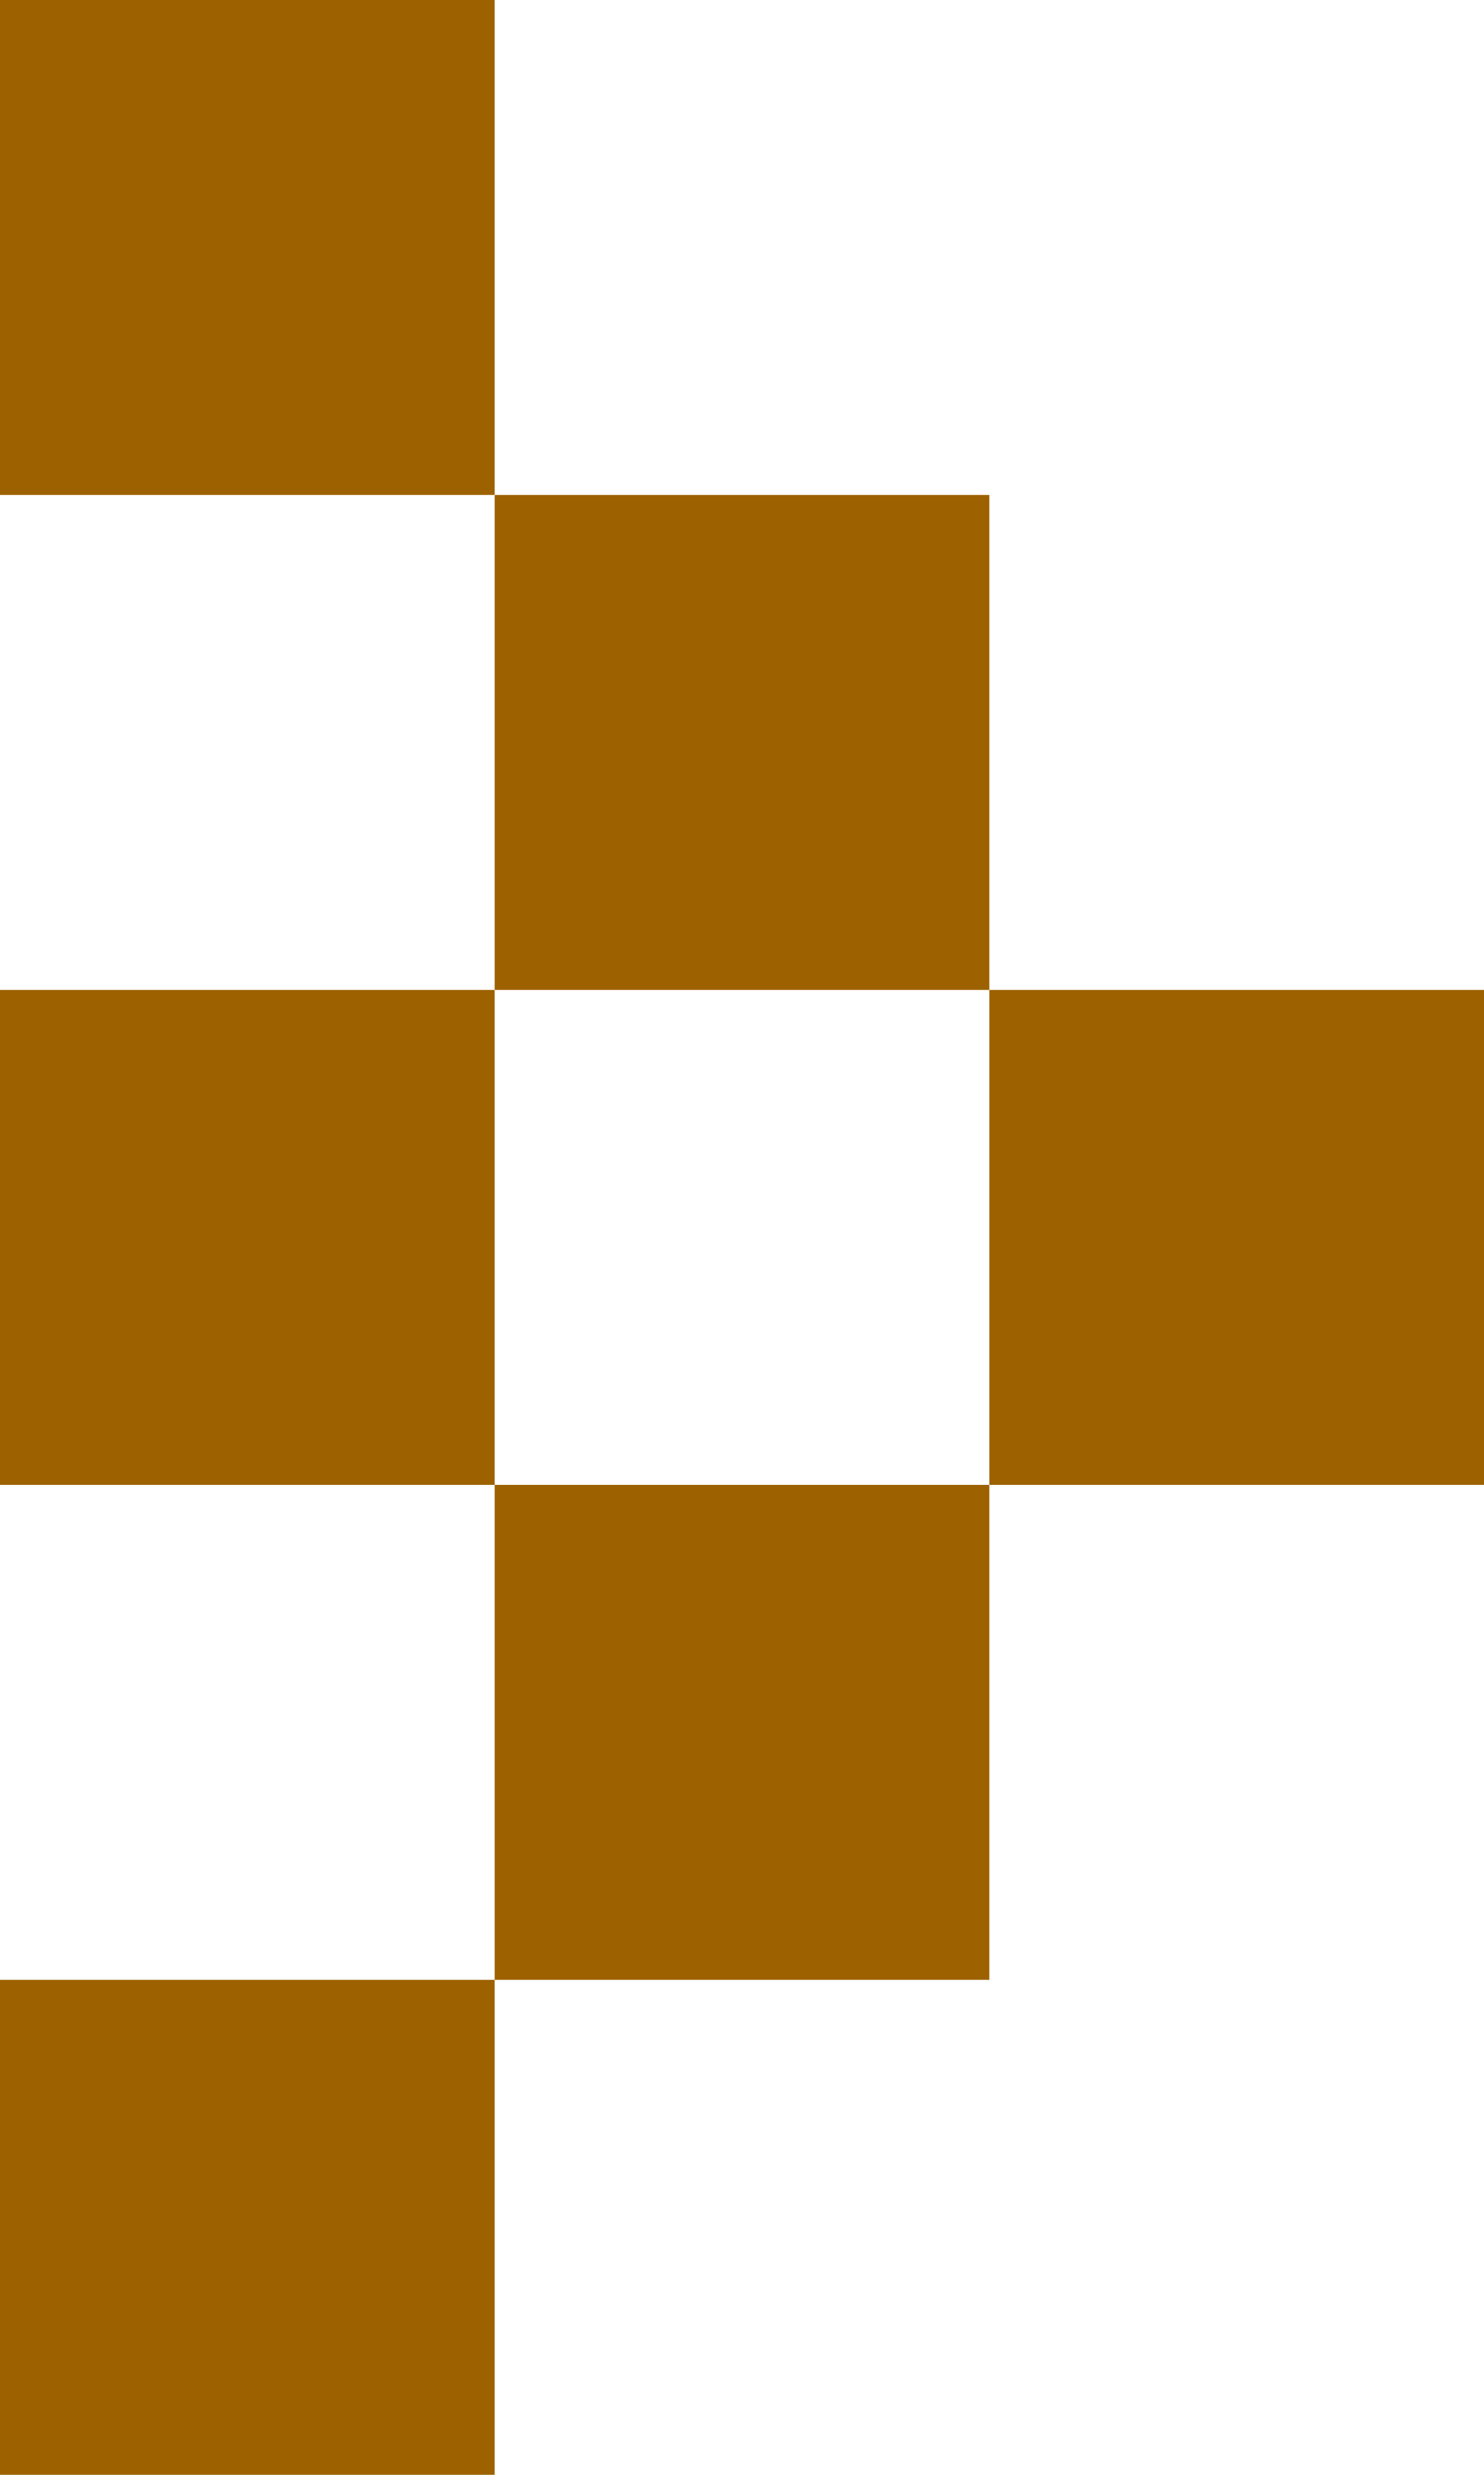
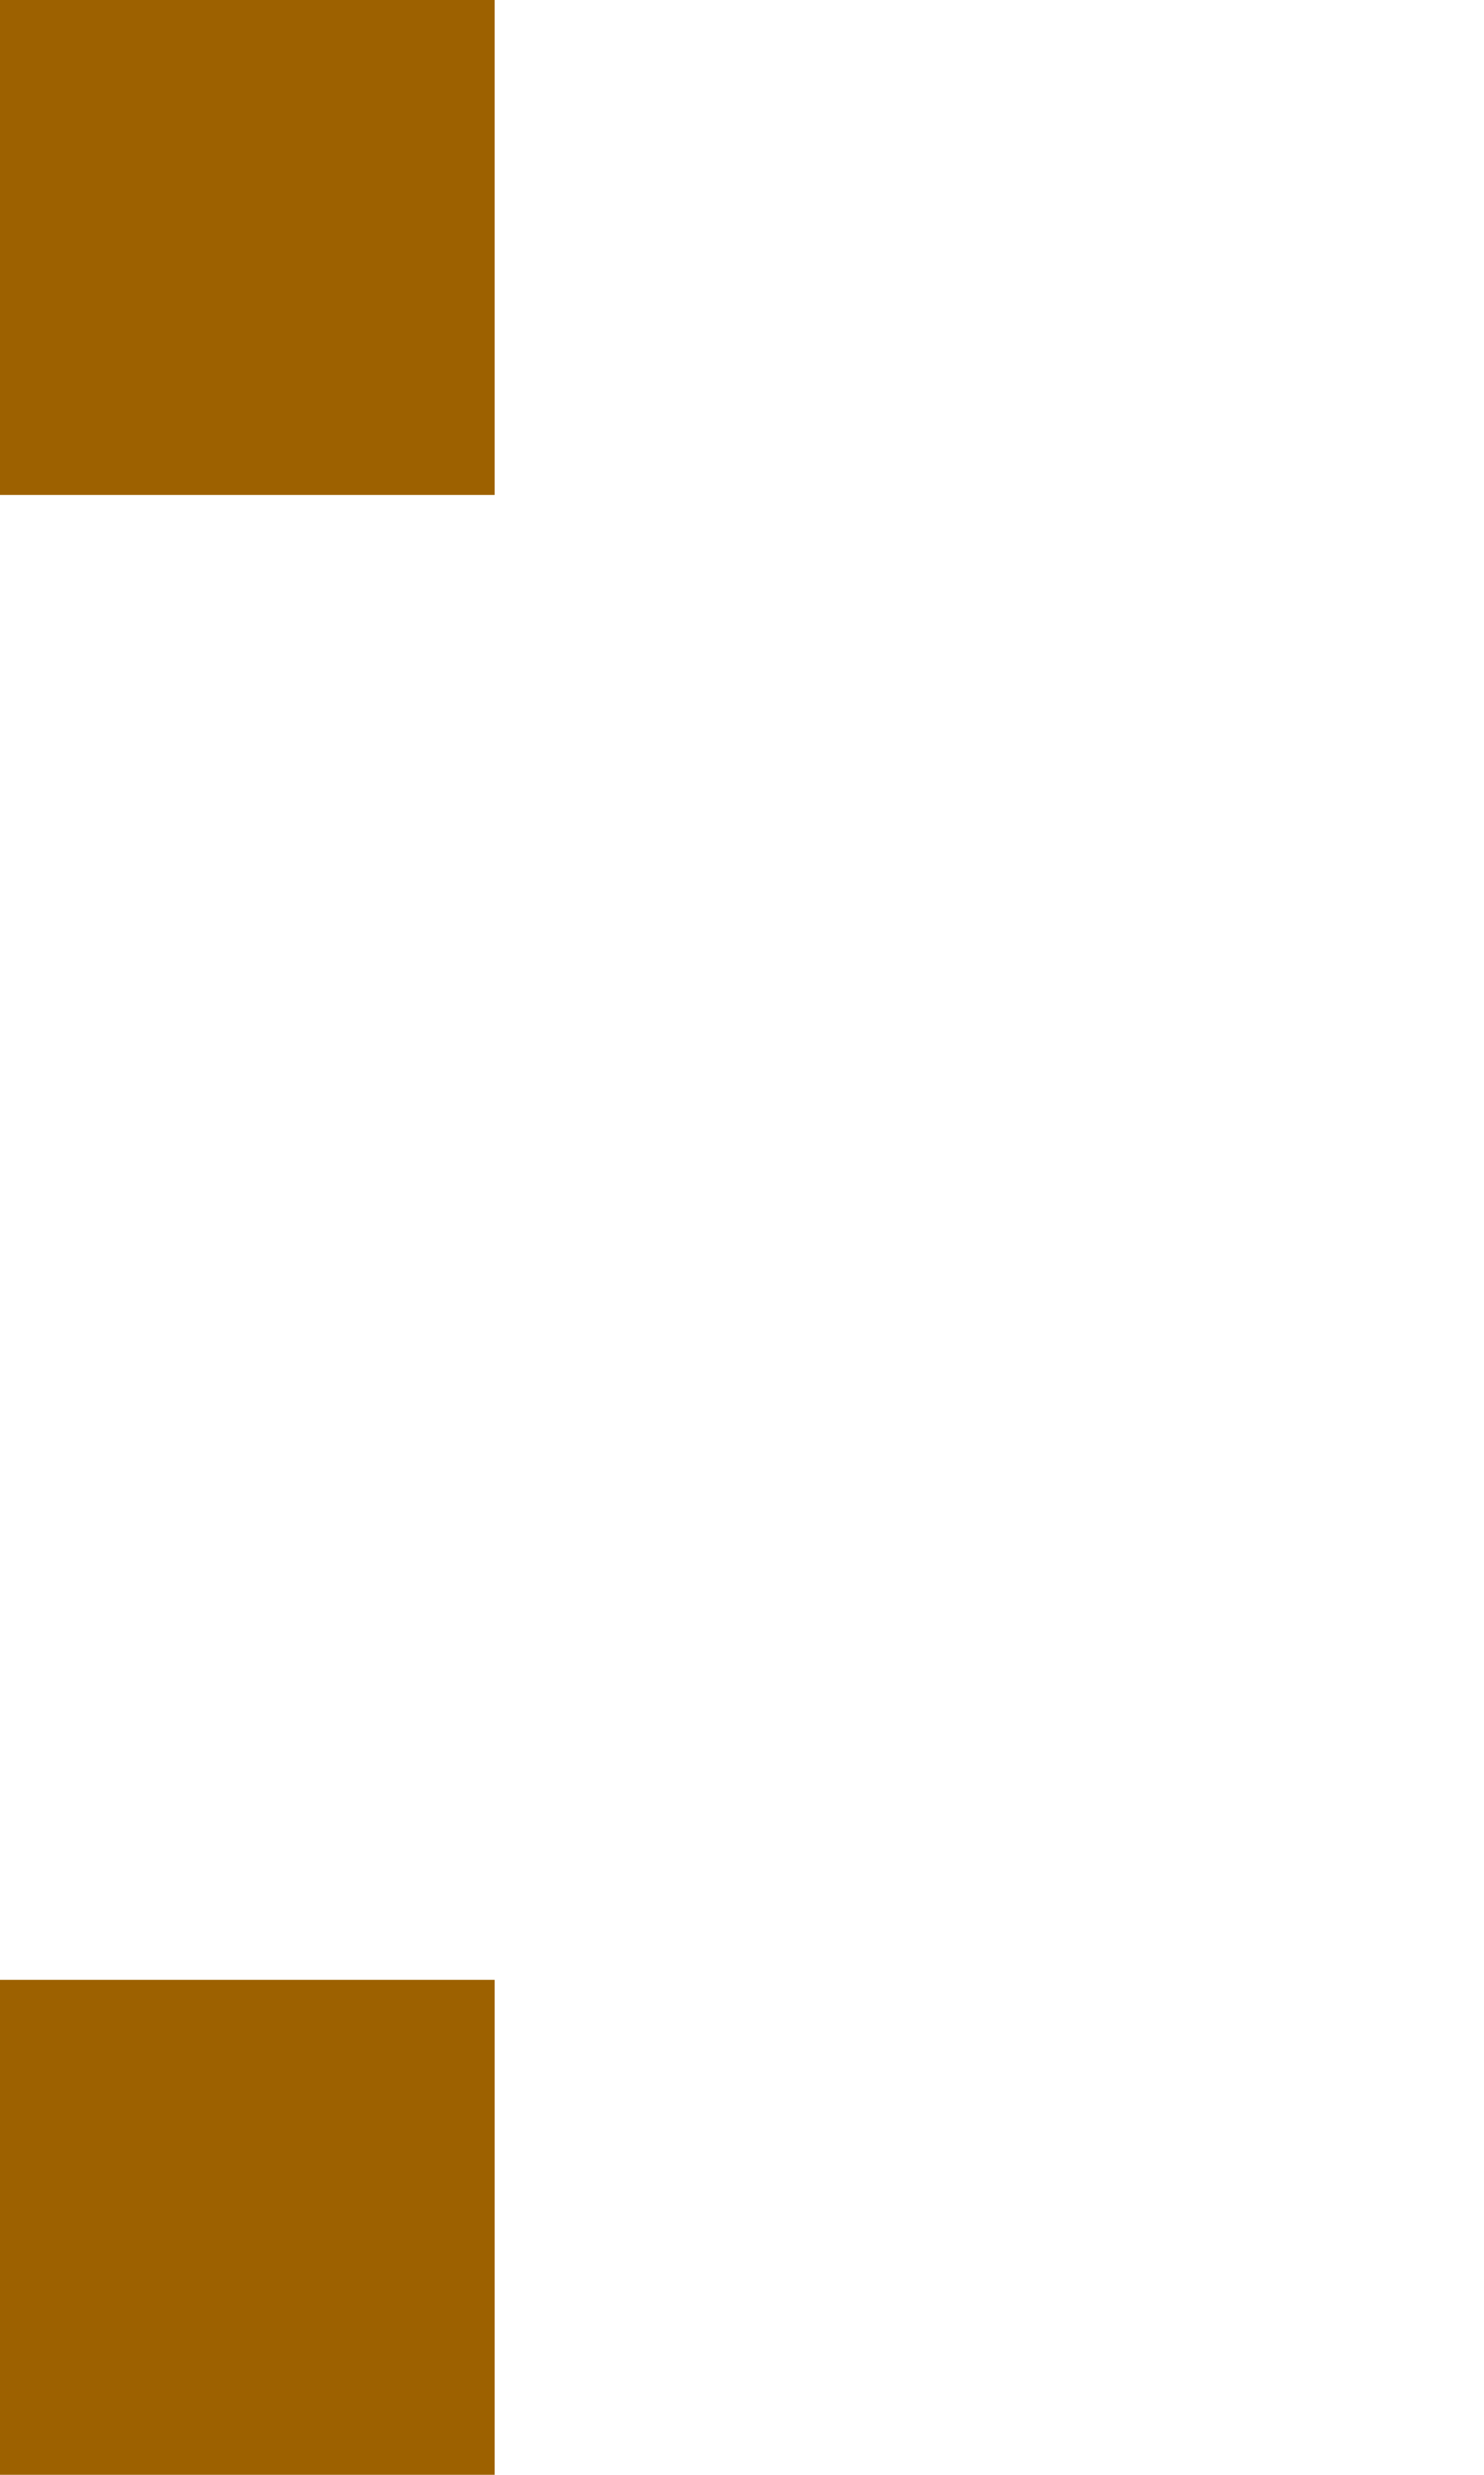
<svg xmlns="http://www.w3.org/2000/svg" version="1.1" id="Ebene_1" x="0px" y="0px" width="6px" height="10px" viewBox="0 0 6 10" style="enable-background:new 0 0 6 10;" xml:space="preserve">
  <g>
-     <rect x="4" y="4" width="2" height="2" fill="#9d6100" />
-     <rect x="2" y="2" width="2" height="2" fill="#9d6100" />
-     <rect x="2" y="6" width="2" height="2" fill="#9d6100" />
    <rect width="2" height="2" fill="#9d6100" />
-     <rect y="4" width="2" height="2" fill="#9d6100" />
    <rect y="8" width="2" height="2" fill="#9d6100" />
  </g>
</svg>